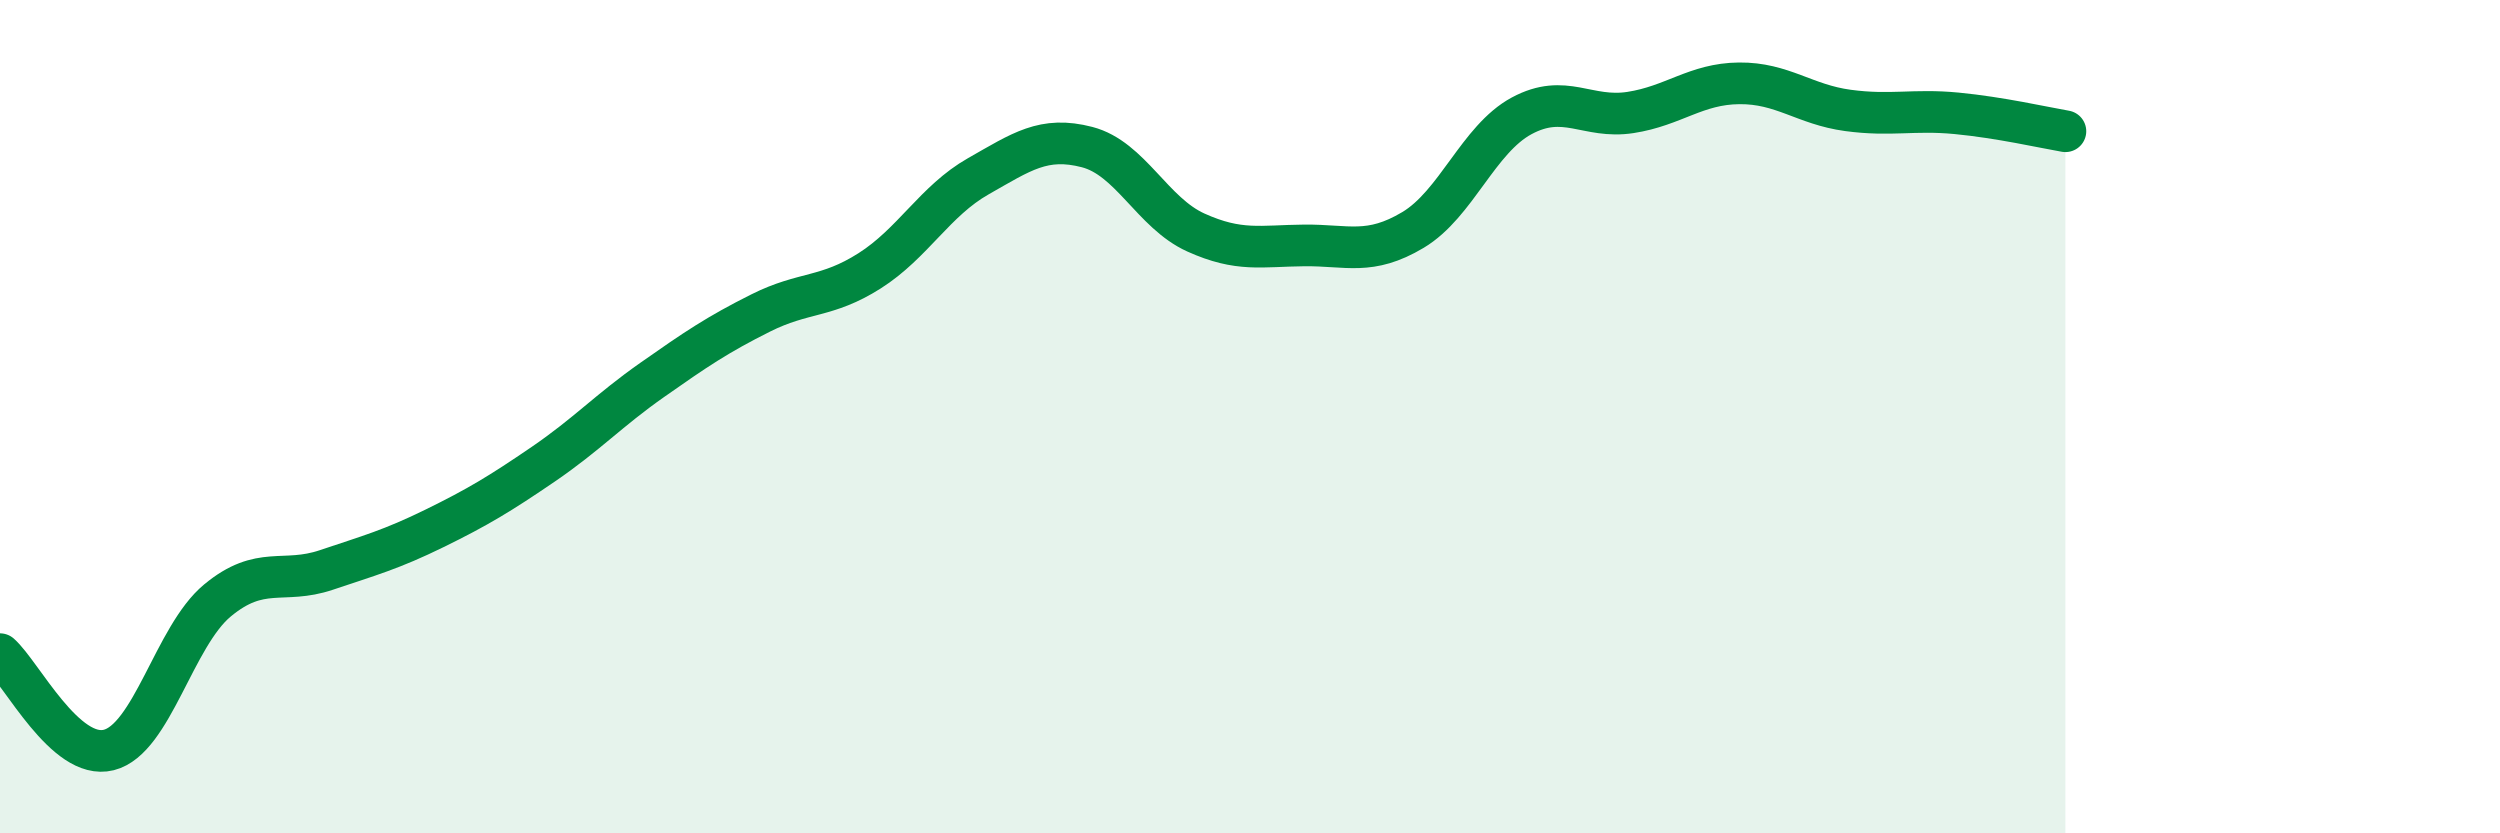
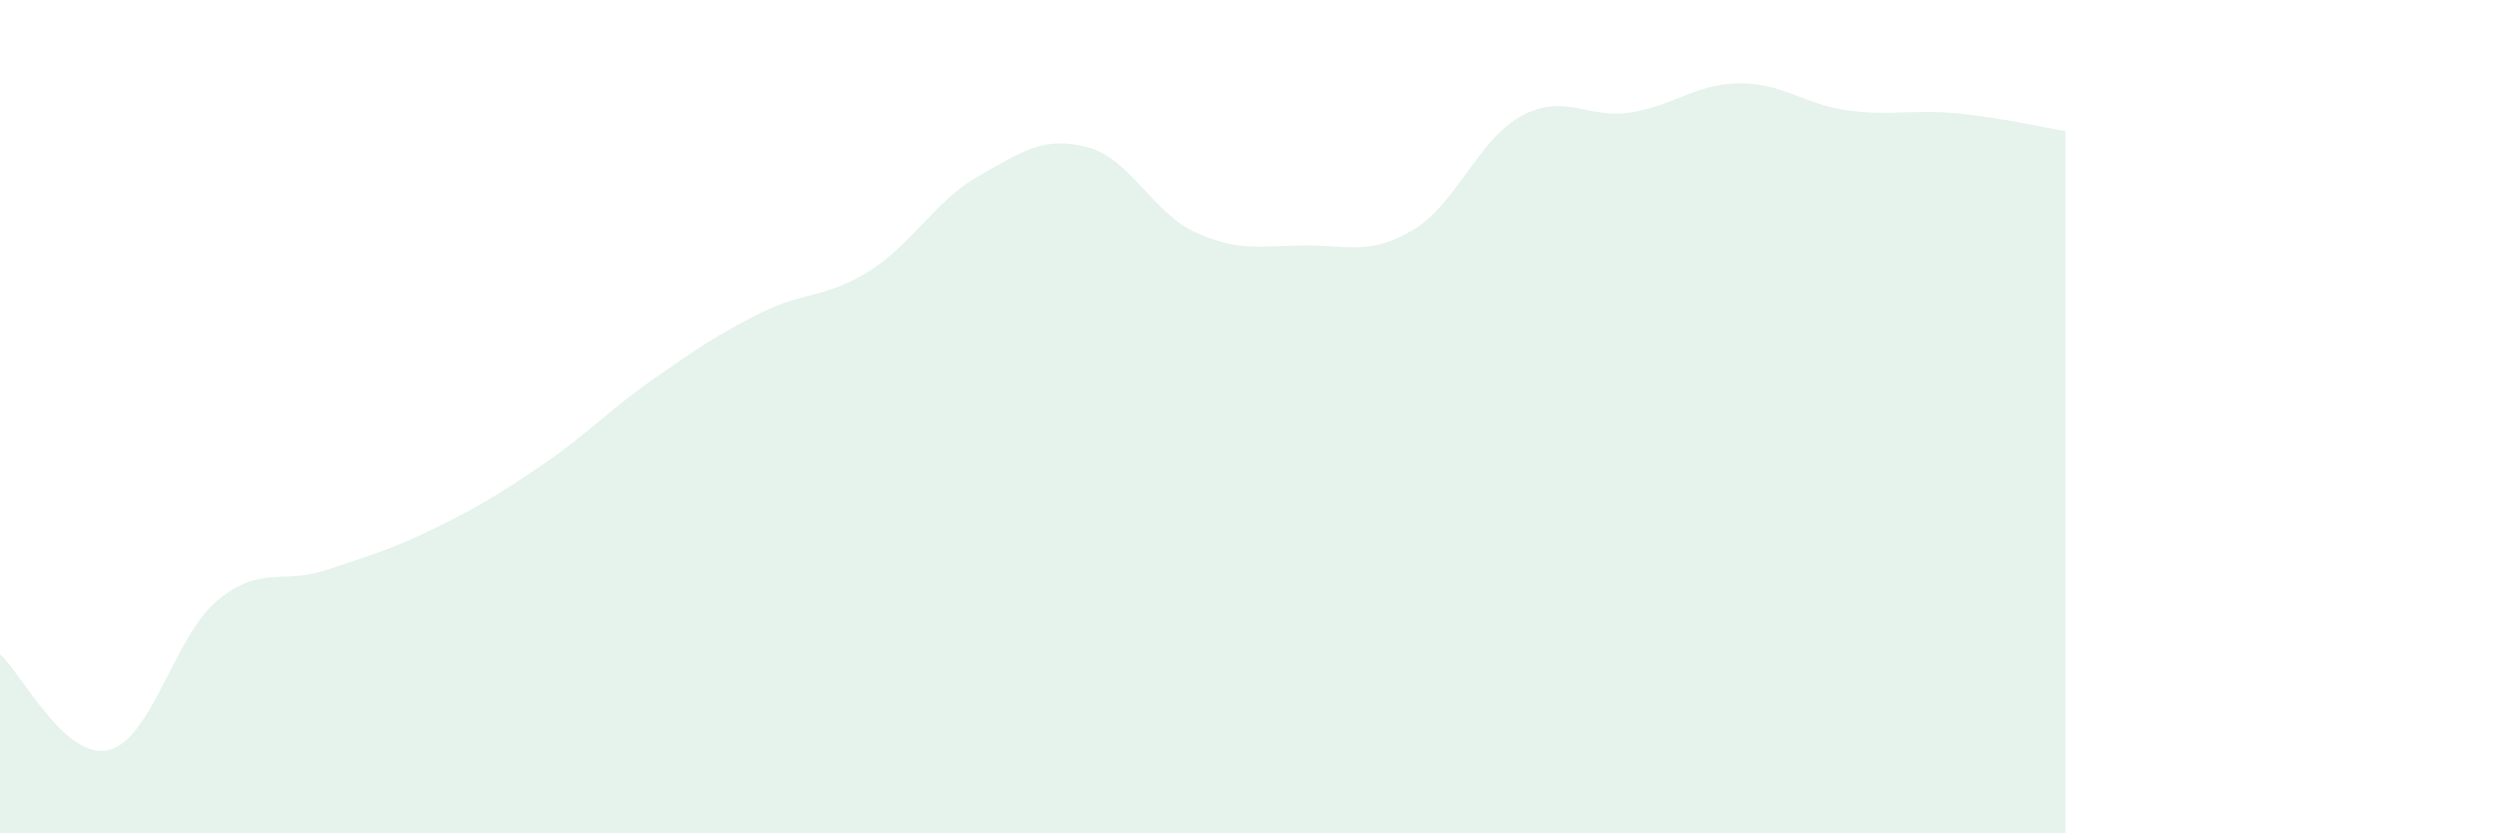
<svg xmlns="http://www.w3.org/2000/svg" width="60" height="20" viewBox="0 0 60 20">
  <path d="M 0,15.7 C 0.52,16.16 1.57,18.26 2.61,18 C 3.65,17.74 4.18,15.27 5.22,14.41 C 6.26,13.55 6.79,14.03 7.83,13.68 C 8.87,13.33 9.39,13.19 10.43,12.68 C 11.47,12.17 12,11.85 13.04,11.14 C 14.08,10.43 14.61,9.85 15.65,9.12 C 16.69,8.39 17.22,8.03 18.26,7.51 C 19.3,6.99 19.83,7.16 20.87,6.5 C 21.91,5.84 22.44,4.82 23.48,4.23 C 24.52,3.64 25.05,3.26 26.09,3.53 C 27.13,3.8 27.66,5.11 28.7,5.58 C 29.74,6.05 30.26,5.9 31.3,5.89 C 32.34,5.88 32.87,6.14 33.91,5.52 C 34.95,4.9 35.48,3.34 36.52,2.78 C 37.56,2.22 38.09,2.86 39.13,2.7 C 40.17,2.54 40.7,2.01 41.74,2 C 42.78,1.99 43.31,2.51 44.35,2.65 C 45.39,2.79 45.92,2.62 46.96,2.72 C 48,2.82 49.05,3.06 49.57,3.15L49.57 20L0 20Z" fill="#008740" opacity="0.1" stroke-linecap="round" stroke-linejoin="round" />
-   <path d="M 0,15.7 C 0.52,16.16 1.57,18.26 2.61,18 C 3.65,17.74 4.18,15.27 5.22,14.41 C 6.26,13.55 6.79,14.03 7.83,13.68 C 8.87,13.33 9.39,13.19 10.43,12.68 C 11.47,12.17 12,11.85 13.04,11.14 C 14.08,10.43 14.61,9.85 15.65,9.12 C 16.69,8.39 17.22,8.03 18.26,7.51 C 19.3,6.99 19.83,7.16 20.87,6.5 C 21.91,5.84 22.44,4.82 23.48,4.23 C 24.52,3.64 25.05,3.26 26.09,3.53 C 27.13,3.8 27.66,5.11 28.7,5.58 C 29.74,6.05 30.26,5.9 31.3,5.89 C 32.34,5.88 32.87,6.14 33.91,5.52 C 34.95,4.9 35.48,3.34 36.52,2.78 C 37.56,2.22 38.09,2.86 39.13,2.7 C 40.17,2.54 40.7,2.01 41.74,2 C 42.78,1.99 43.31,2.51 44.35,2.65 C 45.39,2.79 45.92,2.62 46.96,2.72 C 48,2.82 49.05,3.06 49.57,3.15" stroke="#008740" stroke-width="1" fill="none" stroke-linecap="round" stroke-linejoin="round" />
</svg>